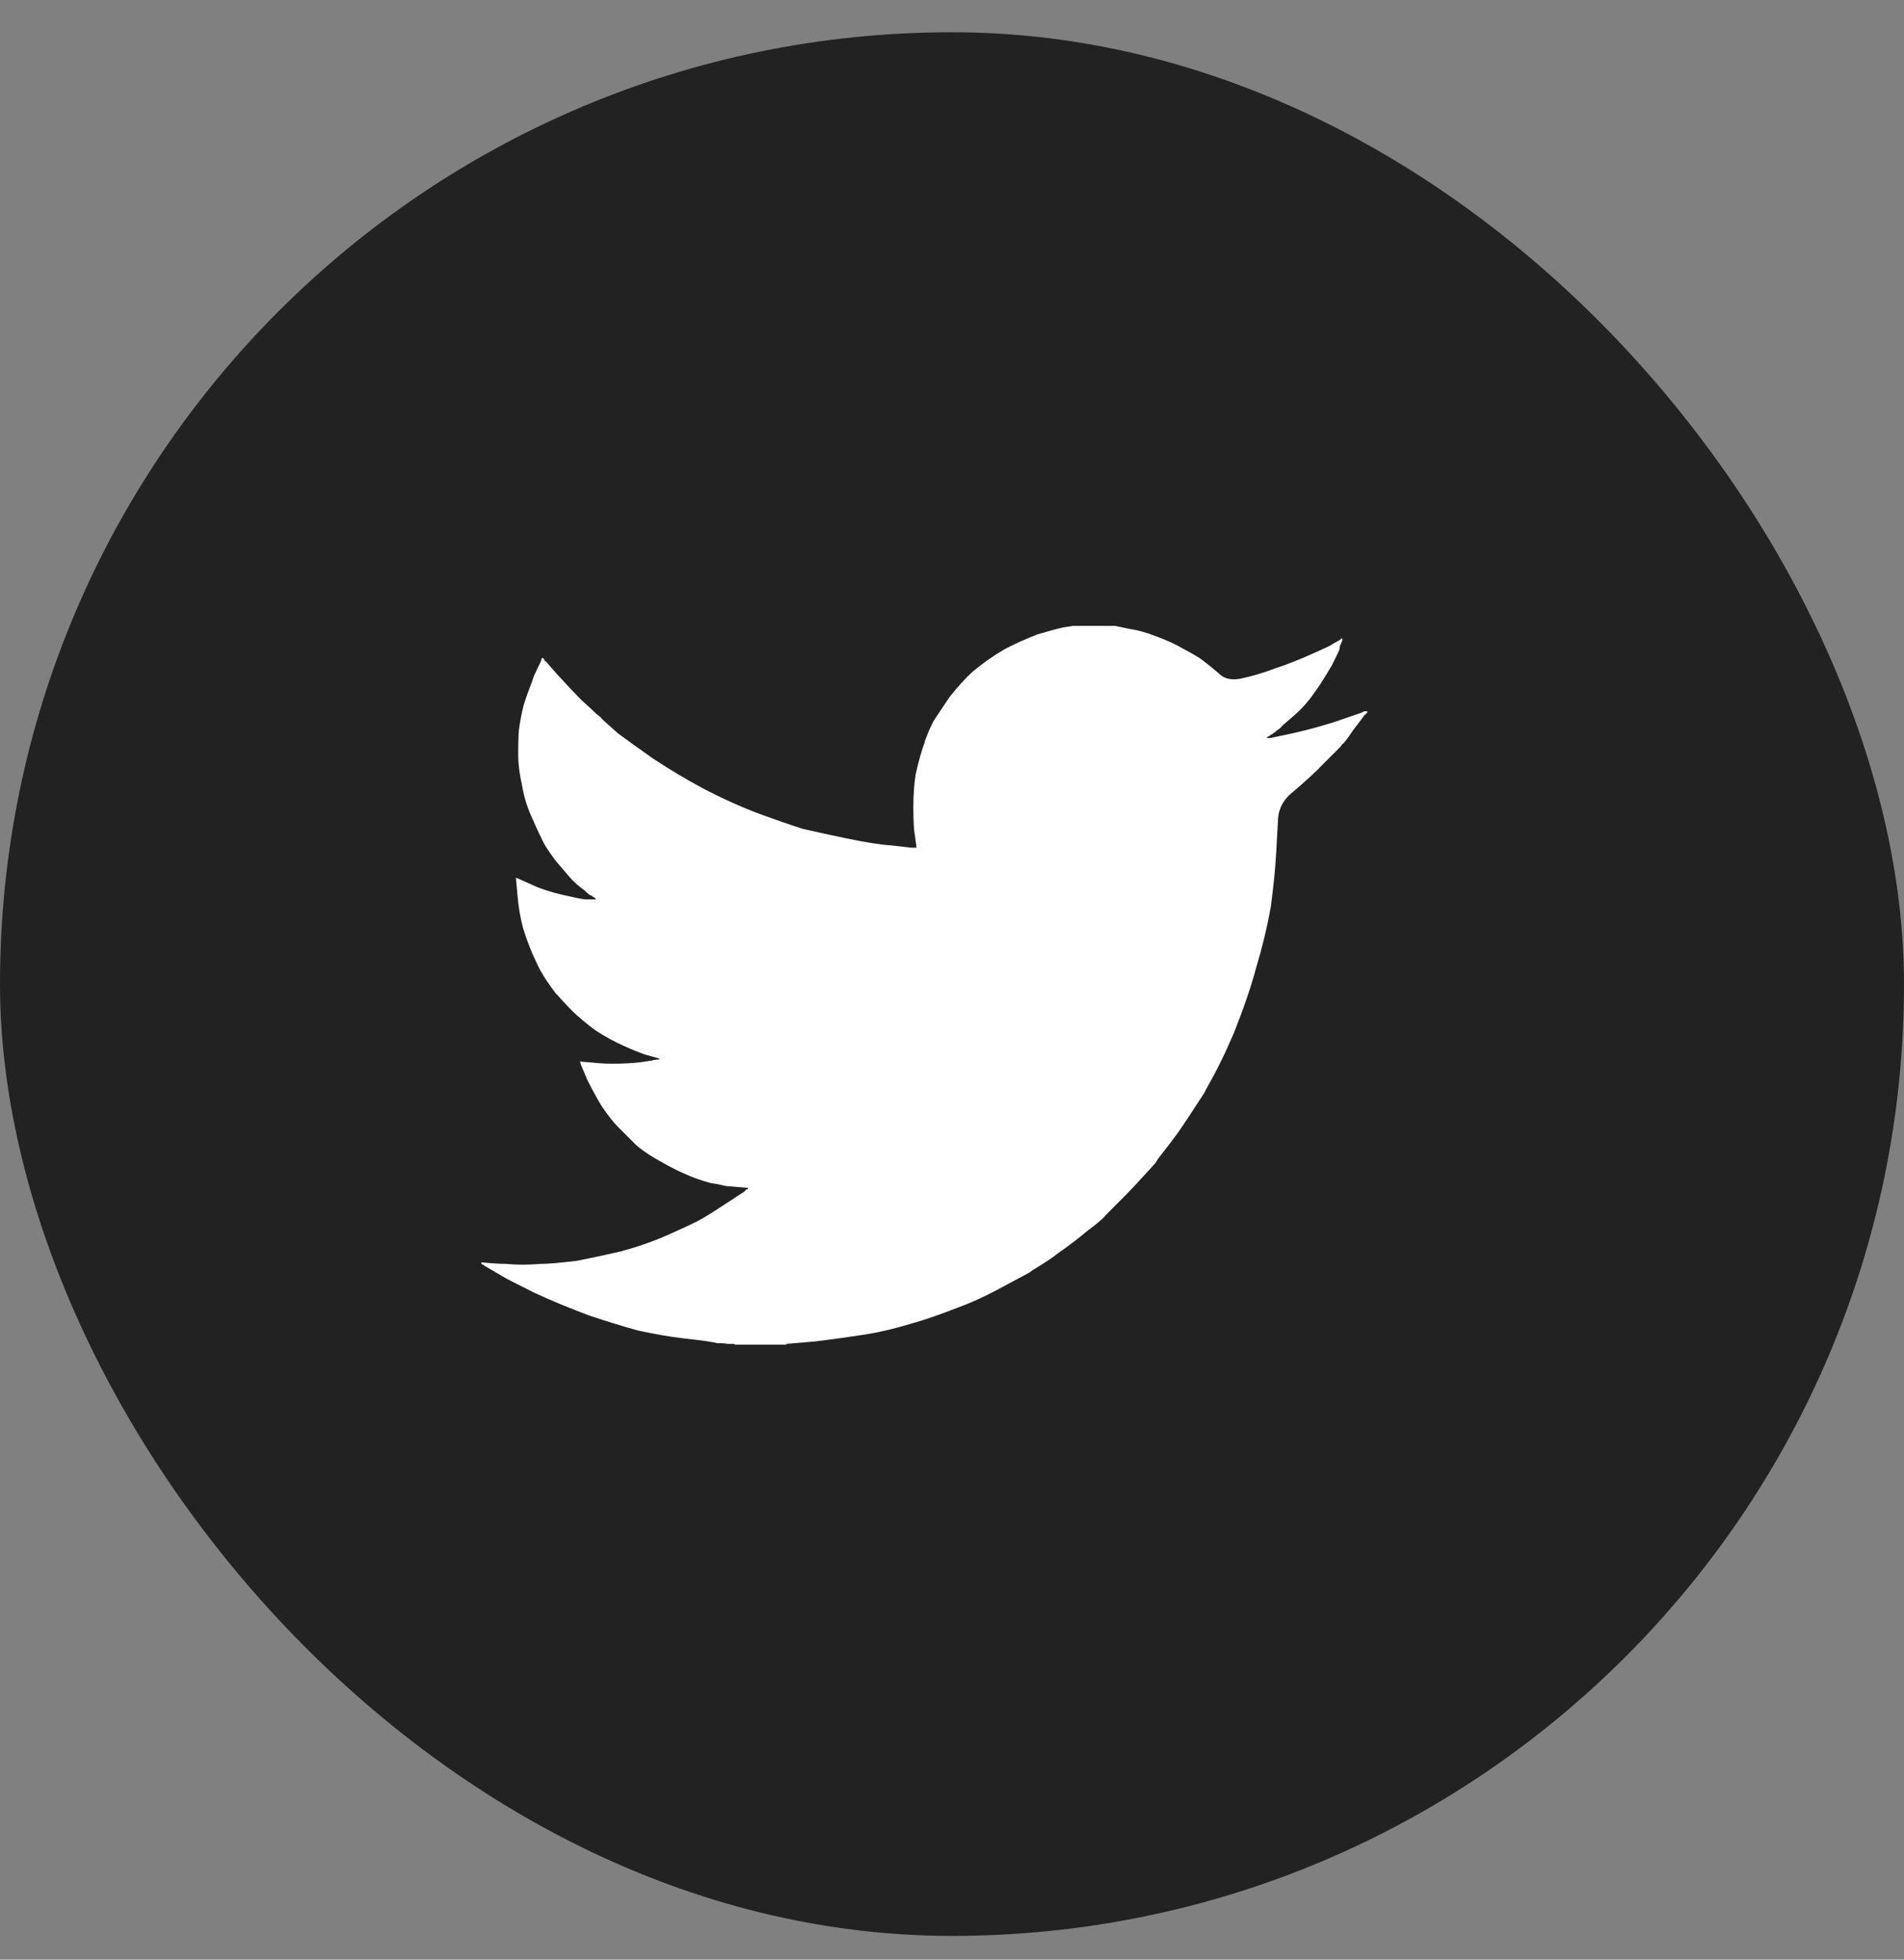
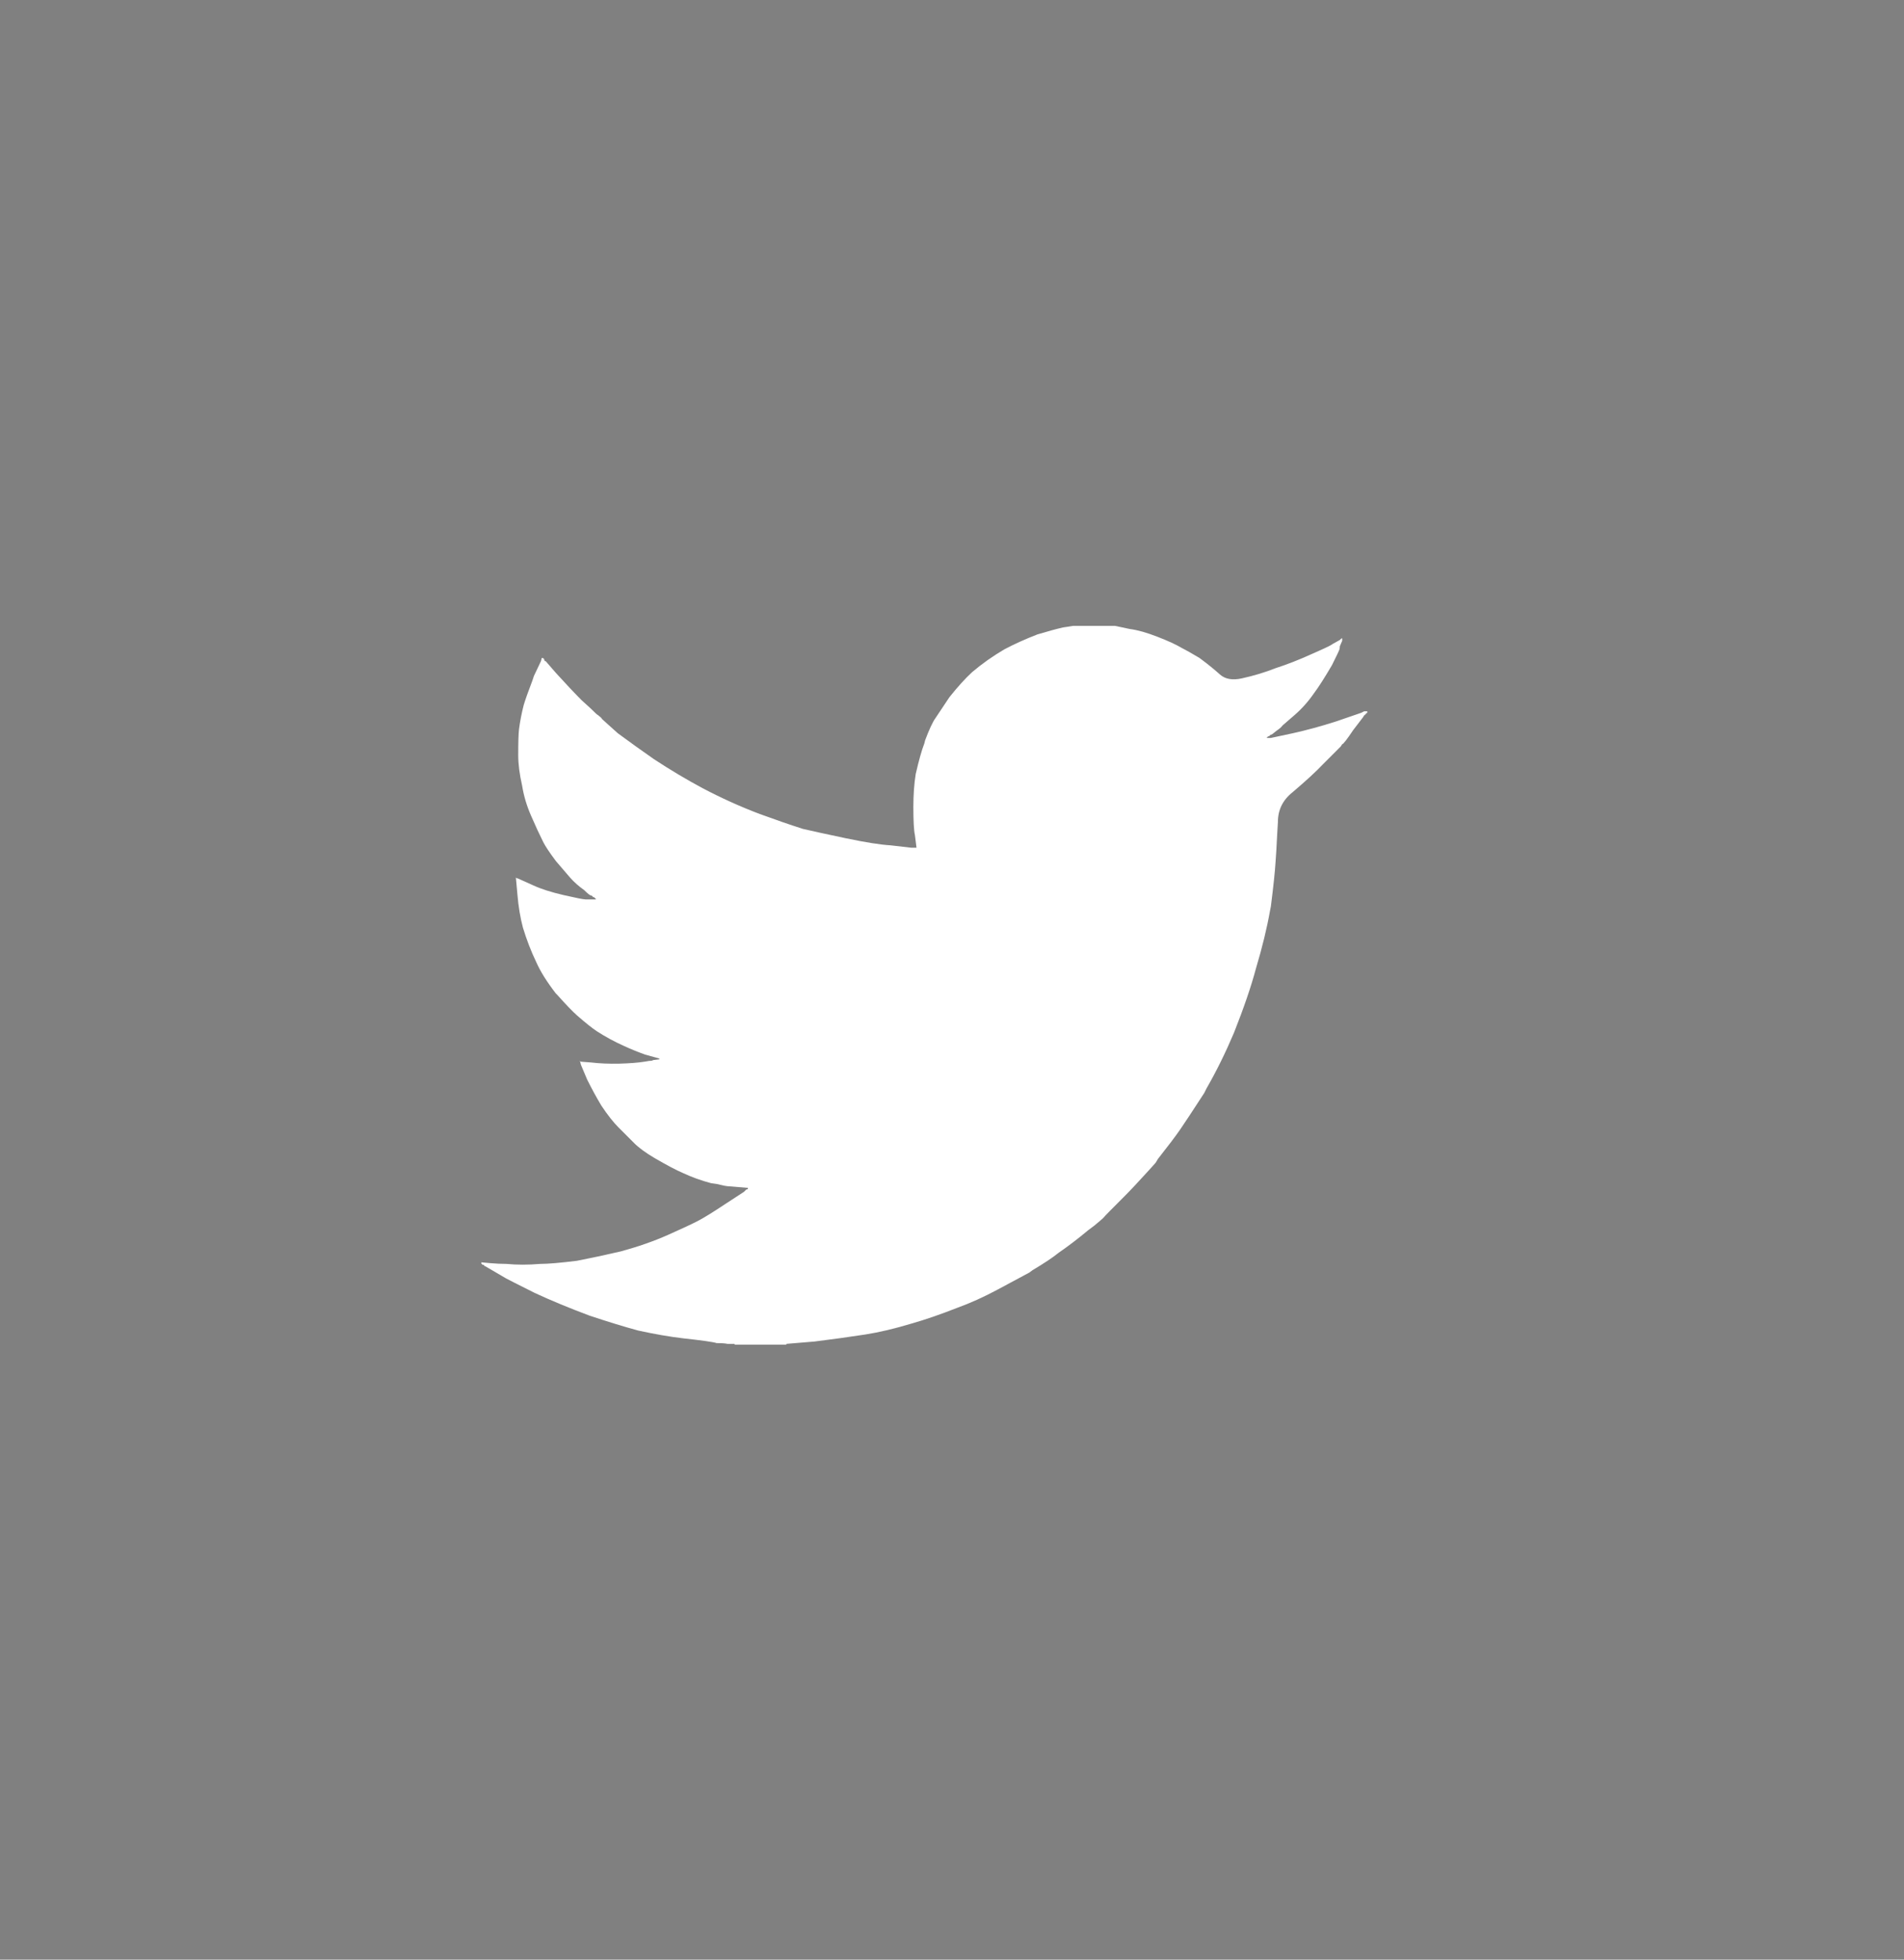
<svg xmlns="http://www.w3.org/2000/svg" width="34" height="35" viewBox="0 0 34 35" fill="none">
  <rect x="0" y="0" width="34" height="35" fill="#808080" stroke="none" />
-   <rect y="0.576" width="34" height="34" rx="17" fill="#222223" />
  <g clip-path="url(#clip0_701_195)">
    <path d="M19.166 11.178H19.908L20.174 11.234C20.314 11.252 20.479 11.299 20.671 11.374C20.862 11.448 21.004 11.514 21.098 11.57C21.172 11.607 21.28 11.668 21.42 11.752L21.476 11.794C21.588 11.878 21.69 11.962 21.784 12.046C21.877 12.13 22.008 12.153 22.176 12.116C22.39 12.069 22.591 12.008 22.778 11.934C22.983 11.868 23.198 11.784 23.422 11.682L23.548 11.626C23.697 11.56 23.781 11.518 23.8 11.5L23.926 11.43L23.954 11.402H23.968V11.444L23.926 11.542C23.926 11.56 23.923 11.579 23.919 11.598C23.914 11.616 23.87 11.71 23.786 11.878C23.655 12.102 23.548 12.27 23.464 12.382C23.361 12.531 23.244 12.662 23.114 12.774L22.904 12.956C22.885 12.984 22.848 13.016 22.792 13.054L22.722 13.11L22.694 13.124H22.68V13.138L22.652 13.152H22.638V13.166H22.624V13.18H22.694L23.086 13.096C23.338 13.04 23.594 12.97 23.856 12.886L24.304 12.732L24.36 12.704H24.416V12.732H24.402V12.746H24.388V12.76H24.374V12.774H24.36L24.346 12.802L24.164 13.04C24.052 13.208 23.986 13.292 23.968 13.292L23.94 13.334L23.632 13.642C23.51 13.772 23.328 13.94 23.086 14.146C22.908 14.286 22.82 14.463 22.82 14.678L22.806 14.916C22.796 15.121 22.787 15.28 22.778 15.392C22.768 15.56 22.74 15.826 22.694 16.19L22.68 16.26C22.624 16.577 22.54 16.922 22.428 17.296C22.344 17.613 22.213 17.996 22.036 18.444C21.886 18.798 21.723 19.13 21.546 19.438L21.504 19.522C21.298 19.839 21.154 20.058 21.07 20.18C20.986 20.301 20.855 20.474 20.678 20.698L20.636 20.768L20.51 20.908C20.332 21.104 20.188 21.258 20.076 21.37C19.842 21.603 19.721 21.727 19.712 21.741C19.702 21.755 19.646 21.804 19.544 21.888L19.432 21.972C19.254 22.121 19.077 22.256 18.9 22.378C18.797 22.462 18.643 22.564 18.438 22.686L18.382 22.728L17.808 23.036C17.565 23.166 17.327 23.274 17.094 23.358C16.786 23.479 16.515 23.572 16.282 23.638C15.974 23.731 15.698 23.796 15.456 23.834C15.157 23.88 14.854 23.922 14.546 23.96L14.042 24.002V24.016H13.118V24.002H12.992C12.945 23.992 12.88 23.988 12.796 23.988C12.74 23.969 12.544 23.941 12.208 23.904C11.965 23.876 11.694 23.829 11.396 23.764C11.153 23.698 10.864 23.61 10.528 23.498C10.154 23.358 9.828 23.222 9.548 23.092C9.249 22.942 9.079 22.856 9.037 22.833C8.995 22.809 8.927 22.77 8.834 22.714L8.666 22.616H8.652V22.602L8.624 22.588H8.61V22.574H8.596V22.546L8.75 22.56C8.852 22.569 8.95 22.574 9.044 22.574C9.23 22.592 9.431 22.592 9.646 22.574C9.786 22.574 10.005 22.555 10.304 22.518C10.546 22.471 10.808 22.415 11.088 22.35C11.396 22.266 11.676 22.168 11.928 22.056C12.18 21.944 12.359 21.86 12.467 21.804C12.574 21.748 12.74 21.645 12.964 21.496L13.286 21.286L13.328 21.244H13.342L13.356 21.23V21.216L13.02 21.188C12.982 21.188 12.908 21.174 12.796 21.146L12.698 21.132C12.52 21.085 12.352 21.024 12.194 20.95C12.082 20.903 11.914 20.814 11.69 20.684C11.531 20.59 11.41 20.502 11.326 20.418L11.256 20.348C11.172 20.264 11.102 20.194 11.046 20.138C10.952 20.044 10.85 19.914 10.738 19.746C10.654 19.606 10.57 19.452 10.486 19.284L10.374 19.018L10.36 18.962L10.346 18.948L10.374 18.962L10.556 18.976C10.705 18.994 10.873 19.001 11.06 18.997C11.246 18.992 11.396 18.98 11.508 18.962L11.592 18.948C11.629 18.948 11.652 18.943 11.662 18.934L11.774 18.92V18.906L11.522 18.836C11.391 18.789 11.265 18.738 11.144 18.682C10.976 18.607 10.812 18.518 10.654 18.416C10.57 18.36 10.453 18.266 10.304 18.136C10.229 18.07 10.112 17.949 9.954 17.772L9.926 17.744C9.767 17.538 9.65 17.352 9.576 17.184C9.482 16.988 9.403 16.782 9.338 16.568C9.291 16.39 9.258 16.194 9.24 15.98L9.212 15.672L9.226 15.686H9.24L9.52 15.812C9.66 15.877 9.842 15.935 10.066 15.987C10.29 16.038 10.42 16.064 10.458 16.064H10.654H10.64V16.05H10.626V16.036L10.598 16.022H10.584V16.008L10.556 15.994C10.537 15.994 10.495 15.961 10.43 15.896C10.336 15.83 10.252 15.756 10.178 15.672L9.926 15.378C9.814 15.228 9.739 15.116 9.702 15.042C9.636 14.911 9.564 14.755 9.485 14.573C9.405 14.391 9.352 14.211 9.324 14.034C9.277 13.828 9.254 13.646 9.254 13.488C9.254 13.264 9.258 13.11 9.268 13.026C9.286 12.886 9.314 12.741 9.352 12.592C9.38 12.498 9.431 12.354 9.506 12.158L9.534 12.074L9.66 11.808L9.674 11.752H9.702V11.766H9.716V11.78L9.73 11.808H9.744L9.926 12.018C10.112 12.223 10.266 12.386 10.388 12.508L10.542 12.648C10.626 12.732 10.672 12.774 10.682 12.774L10.696 12.788C10.724 12.806 10.742 12.825 10.752 12.844L11.032 13.096C11.246 13.254 11.461 13.408 11.676 13.558C11.974 13.754 12.264 13.926 12.544 14.076C12.88 14.253 13.22 14.407 13.566 14.538C13.846 14.64 14.102 14.729 14.336 14.804C14.494 14.841 14.751 14.897 15.106 14.972C15.46 15.046 15.726 15.088 15.904 15.098L16.268 15.14H16.366L16.338 14.916C16.319 14.832 16.31 14.664 16.31 14.412C16.31 14.197 16.324 14.001 16.352 13.824C16.408 13.581 16.459 13.399 16.506 13.278L16.52 13.222C16.594 13.026 16.655 12.895 16.702 12.83C16.776 12.718 16.86 12.592 16.954 12.452C17.103 12.265 17.238 12.116 17.36 12.004C17.537 11.854 17.728 11.719 17.934 11.598C18.111 11.504 18.307 11.416 18.522 11.332C18.708 11.276 18.862 11.234 18.984 11.206L19.166 11.178Z" fill="white" />
  </g>
  <defs>
    <clipPath id="clip0_701_195">
      <rect width="16.81" height="14" fill="white" transform="matrix(1 0 0 -1 8.59 24.576)" />
    </clipPath>
  </defs>
</svg>